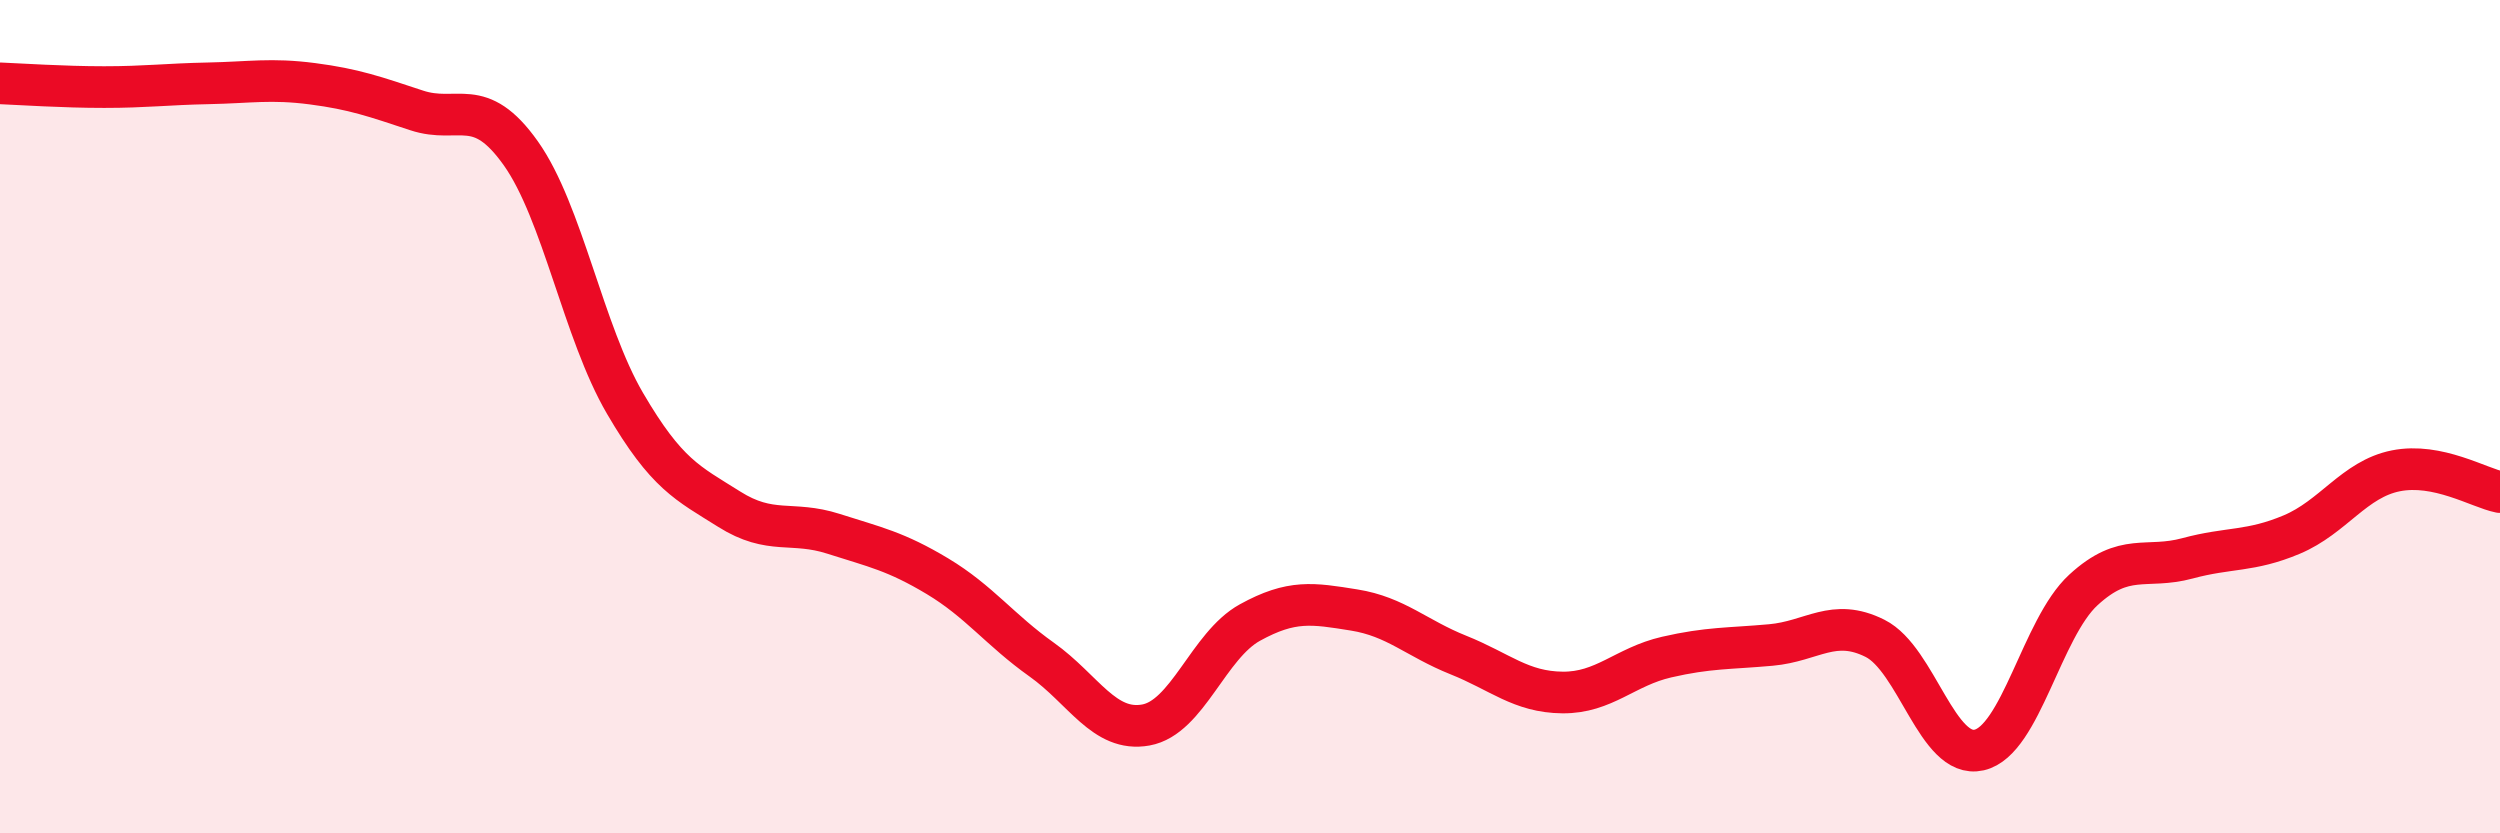
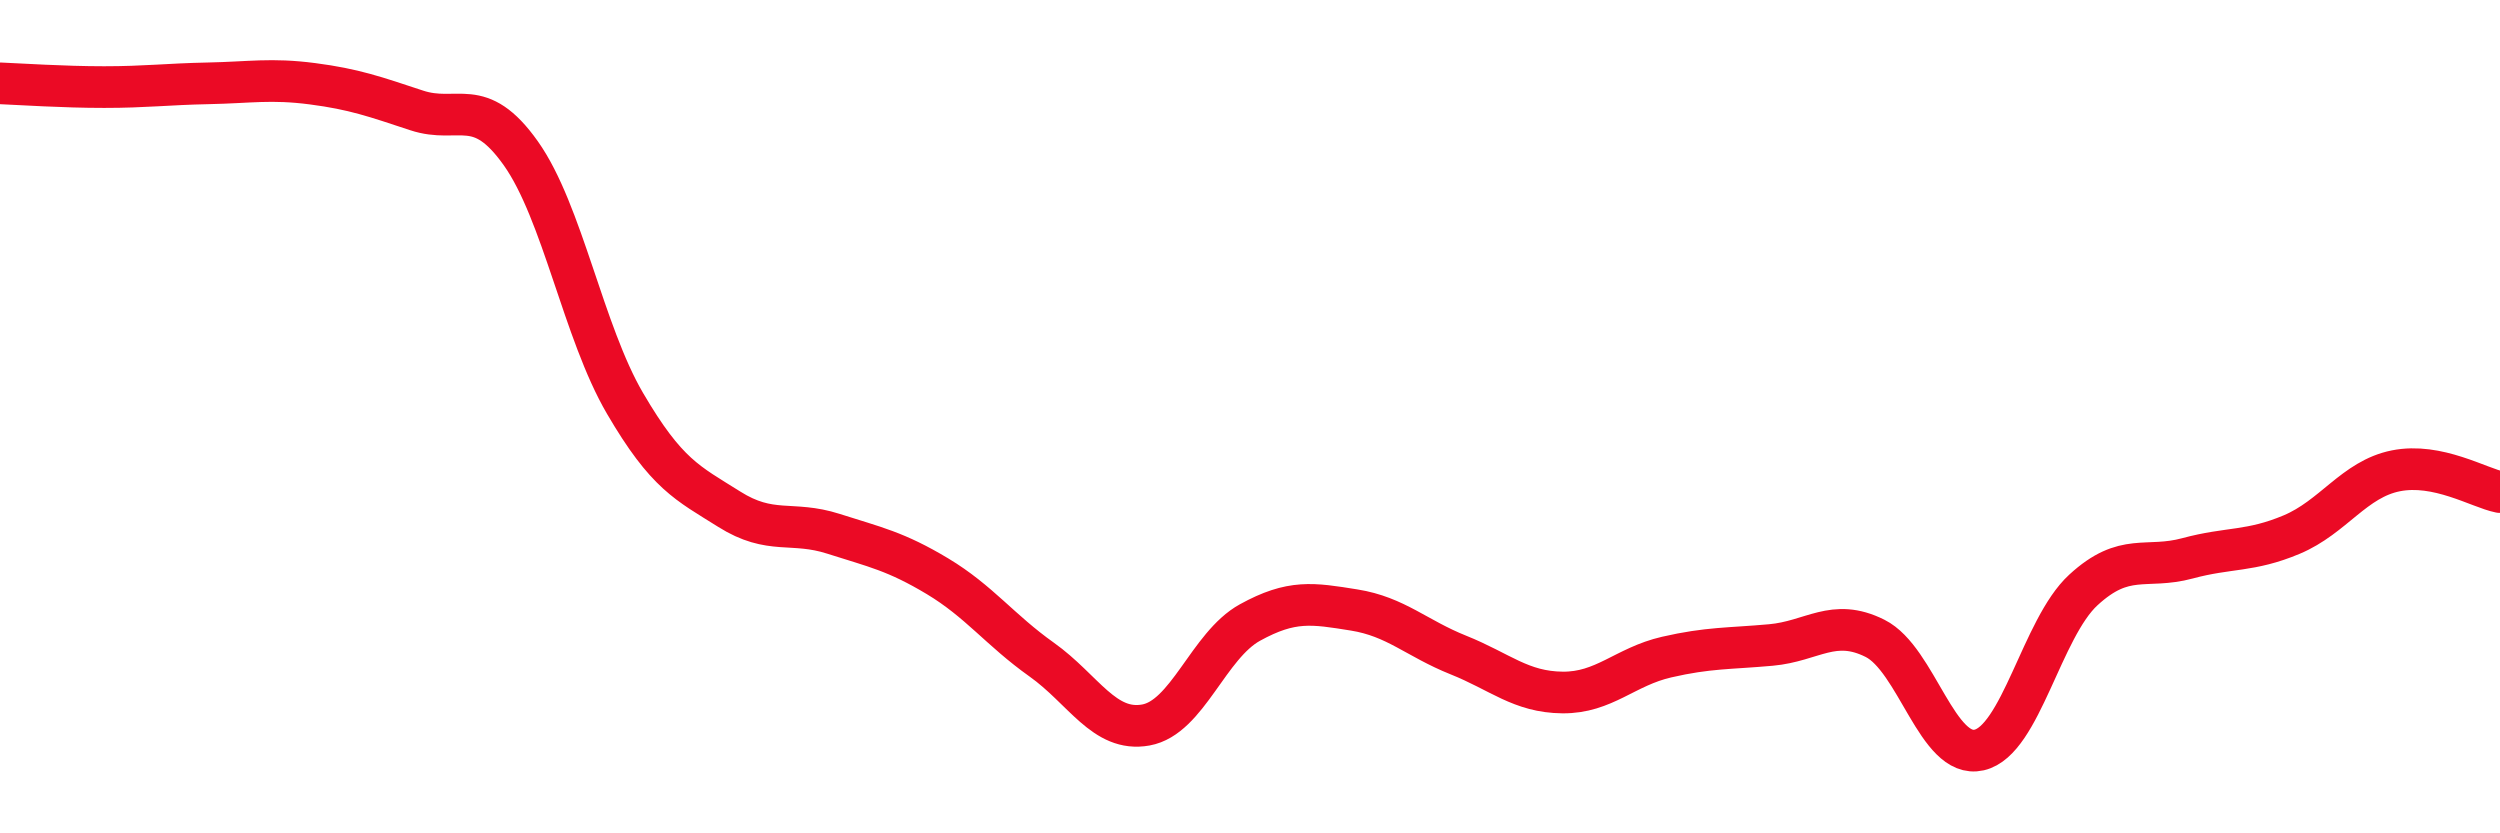
<svg xmlns="http://www.w3.org/2000/svg" width="60" height="20" viewBox="0 0 60 20">
-   <path d="M 0,2 C 0.5,2.02 1.5,2.09 2.5,2.09 C 3.5,2.09 4,2.02 5,2 C 6,1.98 6.5,1.88 7.5,2.01 C 8.5,2.14 9,2.32 10,2.65 C 11,2.98 11.5,2.27 12.5,3.68 C 13.5,5.09 14,7.97 15,9.68 C 16,11.39 16.5,11.59 17.5,12.22 C 18.5,12.85 19,12.49 20,12.81 C 21,13.13 21.5,13.23 22.5,13.83 C 23.5,14.43 24,15.12 25,15.83 C 26,16.54 26.5,17.58 27.5,17.4 C 28.5,17.22 29,15.49 30,14.94 C 31,14.39 31.5,14.48 32.5,14.64 C 33.5,14.8 34,15.32 35,15.72 C 36,16.12 36.5,16.61 37.5,16.62 C 38.5,16.63 39,16 40,15.77 C 41,15.54 41.5,15.57 42.5,15.48 C 43.5,15.39 44,14.82 45,15.32 C 46,15.82 46.5,18.23 47.5,18 C 48.5,17.77 49,15.08 50,14.16 C 51,13.24 51.5,13.67 52.5,13.4 C 53.5,13.13 54,13.25 55,12.83 C 56,12.41 56.5,11.5 57.5,11.3 C 58.5,11.1 59.5,11.71 60,11.81L60 20L0 20Z" fill="#EB0A25" opacity="0.1" stroke-linecap="round" stroke-linejoin="round" />
  <path d="M 0,2 C 0.5,2.02 1.5,2.09 2.5,2.09 C 3.5,2.09 4,2.02 5,2 C 6,1.98 6.5,1.88 7.5,2.01 C 8.5,2.14 9,2.32 10,2.65 C 11,2.98 11.5,2.27 12.5,3.68 C 13.5,5.09 14,7.97 15,9.68 C 16,11.39 16.5,11.59 17.5,12.22 C 18.5,12.85 19,12.49 20,12.81 C 21,13.13 21.5,13.23 22.5,13.83 C 23.5,14.43 24,15.12 25,15.83 C 26,16.54 26.5,17.58 27.5,17.4 C 28.5,17.22 29,15.49 30,14.94 C 31,14.39 31.5,14.48 32.5,14.64 C 33.5,14.8 34,15.32 35,15.72 C 36,16.12 36.5,16.61 37.5,16.62 C 38.5,16.63 39,16 40,15.77 C 41,15.54 41.5,15.57 42.5,15.48 C 43.5,15.39 44,14.82 45,15.32 C 46,15.82 46.5,18.23 47.5,18 C 48.5,17.77 49,15.08 50,14.16 C 51,13.24 51.5,13.67 52.5,13.4 C 53.5,13.13 54,13.25 55,12.83 C 56,12.41 56.5,11.5 57.5,11.3 C 58.5,11.1 59.5,11.71 60,11.81" stroke="#EB0A25" stroke-width="1" fill="none" stroke-linecap="round" stroke-linejoin="round" />
</svg>